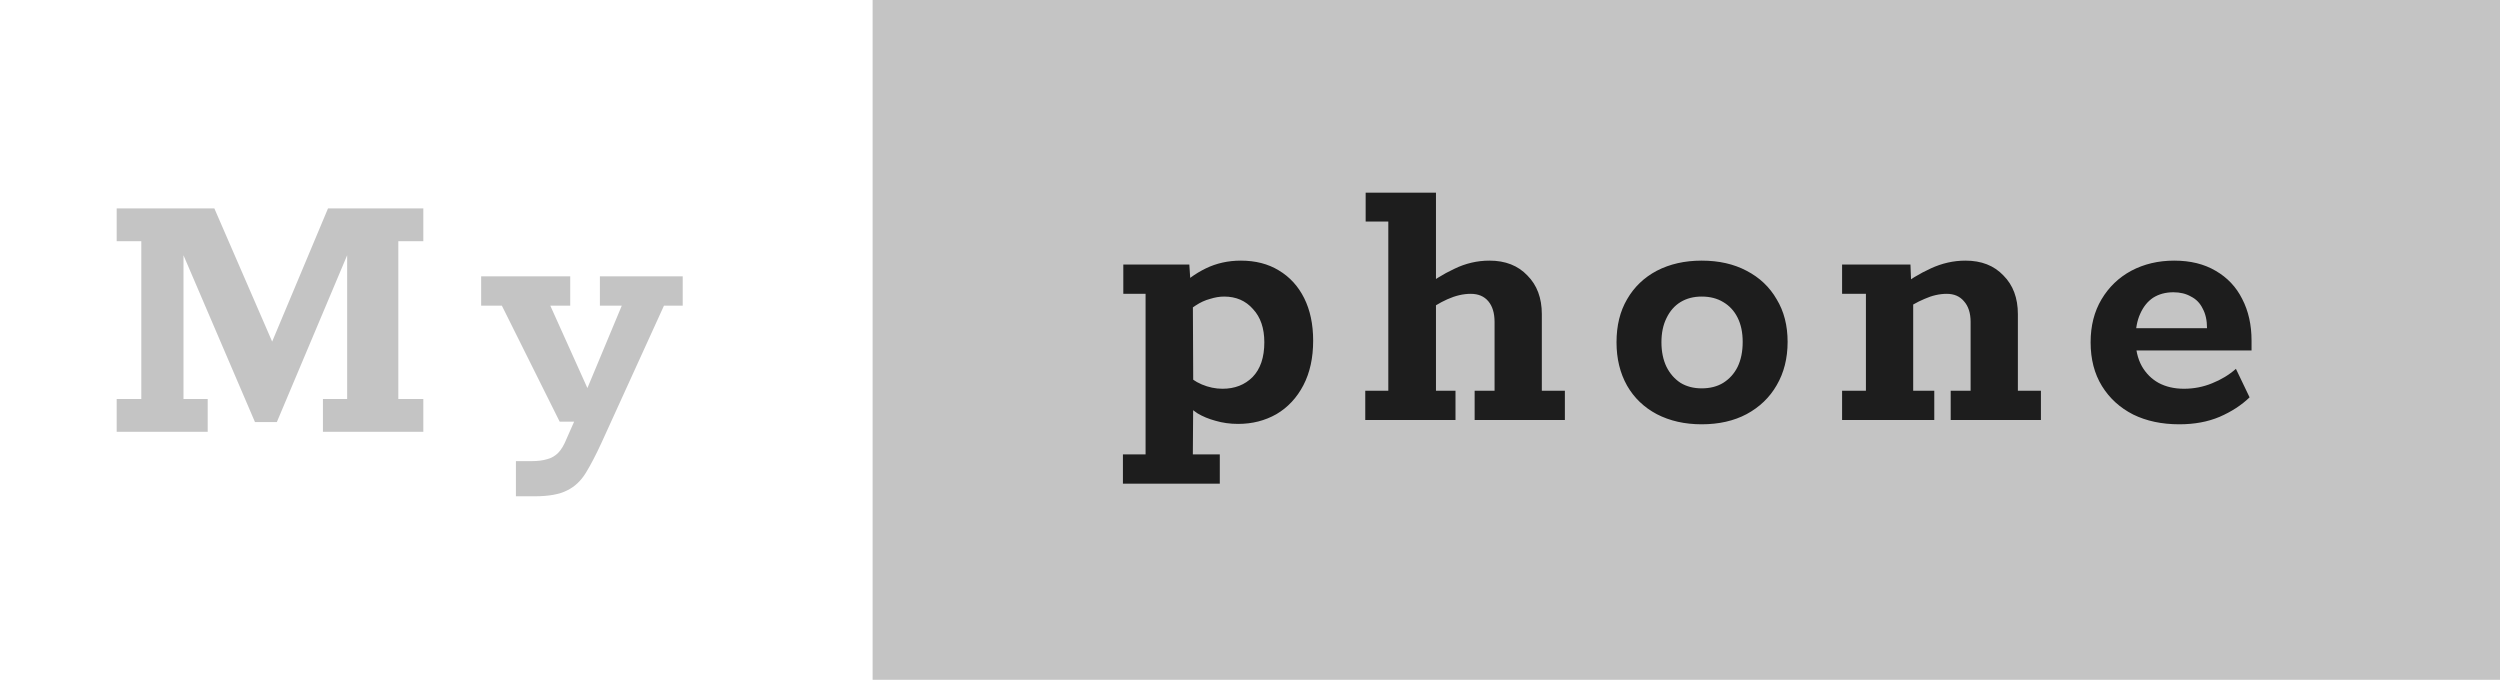
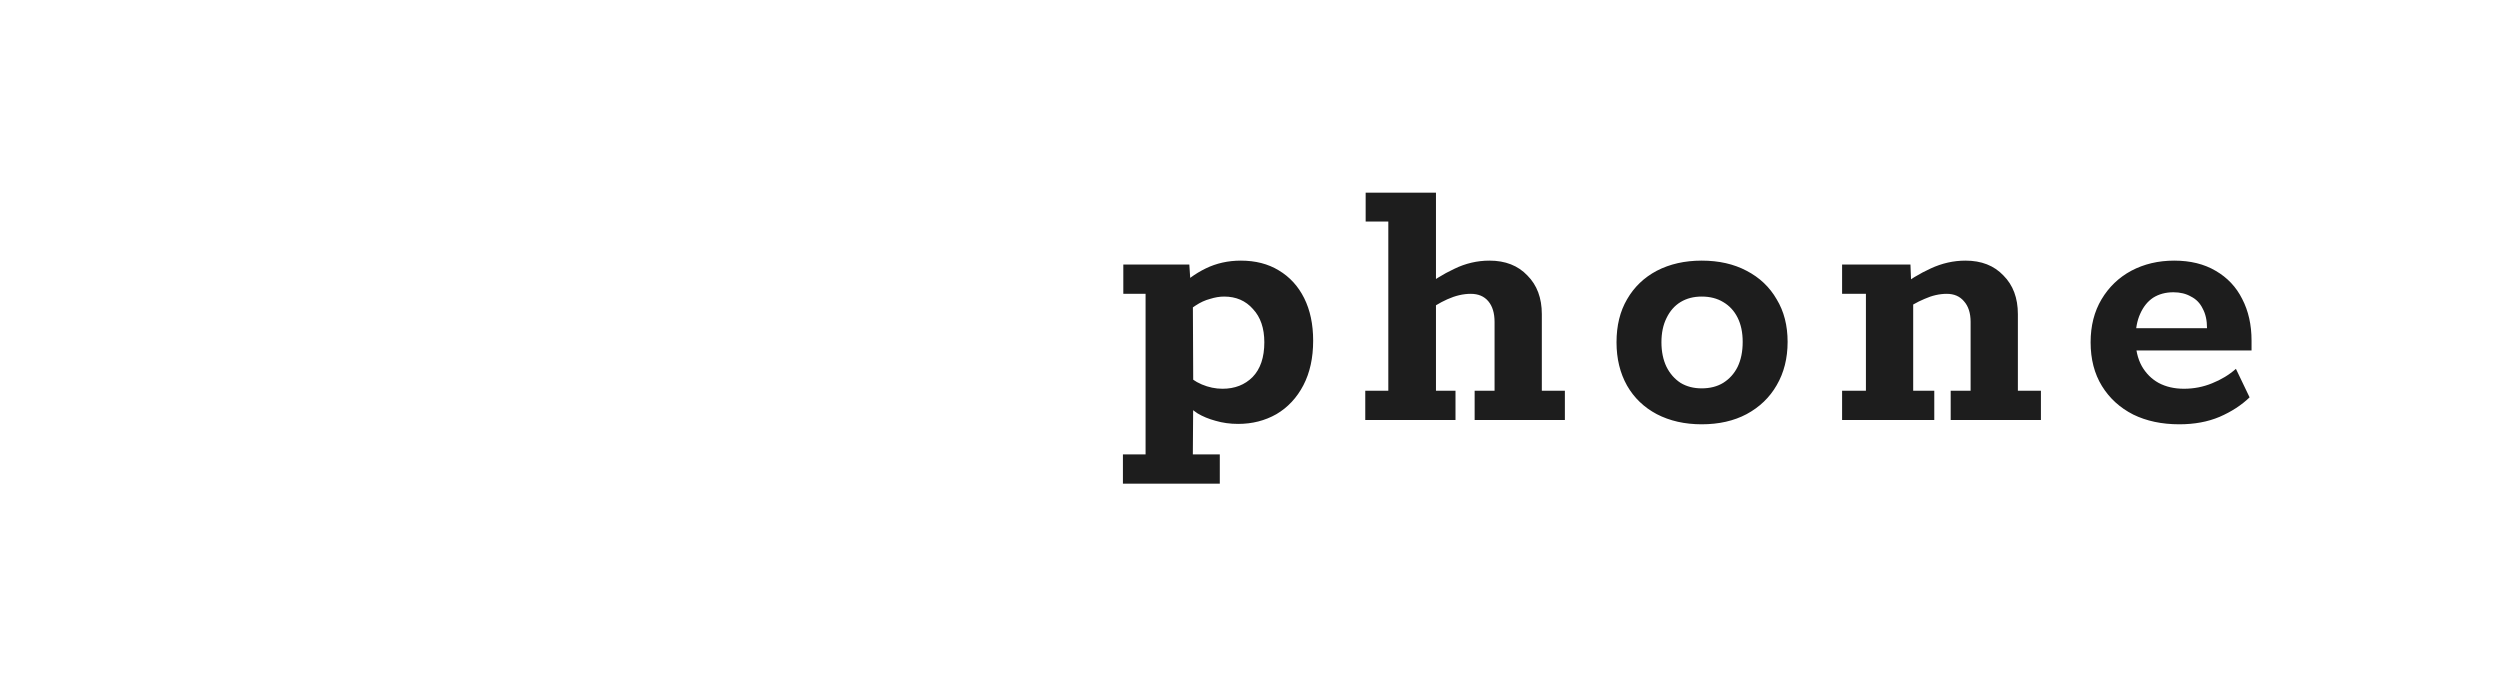
<svg xmlns="http://www.w3.org/2000/svg" width="160" height="44" viewBox="0 0 160 44" fill="none">
-   <rect x="56.347" y="0.5" width="103.153" height="42.507" fill="#C4C4C4" stroke="#C4C4C4" />
-   <path d="M7.468 27.637V25.537H9.043V15.437H7.468V13.337H13.718L17.418 21.862L20.993 13.337H27.093V15.437H25.493V25.537H27.093V27.637H20.668V25.537H22.218V16.337L17.718 27.012H16.318L11.743 16.337V25.537H13.293V27.637H7.468ZM33.019 31.762V29.512H34.019C34.419 29.512 34.752 29.47 35.019 29.387C35.286 29.32 35.519 29.187 35.719 28.987C35.919 28.787 36.102 28.478 36.269 28.062L36.744 26.987H35.819L32.119 19.562H30.794V17.687H36.494V19.562H35.219L37.594 24.837L39.794 19.562H38.394V17.687H43.694V19.562H42.494L38.519 28.287C38.152 29.087 37.811 29.745 37.494 30.262C37.177 30.778 36.777 31.153 36.294 31.387C35.811 31.637 35.119 31.762 34.219 31.762H33.019Z" fill="#C4C4C4" />
  <path d="M71.867 30.955V29.08H73.317V18.805H71.892V16.93H76.117L76.192 18.08L75.367 18.505C75.883 17.955 76.484 17.513 77.167 17.18C77.85 16.847 78.6 16.68 79.417 16.68C80.35 16.68 81.159 16.888 81.842 17.305C82.542 17.722 83.084 18.313 83.467 19.08C83.85 19.847 84.042 20.755 84.042 21.805C84.042 22.905 83.834 23.855 83.417 24.655C83 25.455 82.425 26.072 81.692 26.505C80.959 26.922 80.142 27.13 79.242 27.13C78.725 27.13 78.242 27.063 77.792 26.93C77.359 26.813 76.975 26.655 76.642 26.455C76.308 26.238 76.05 25.997 75.867 25.73L76.367 25.38L76.342 29.08H78.067V30.955H71.867ZM78.242 24.88C79.025 24.88 79.667 24.63 80.167 24.13C80.667 23.613 80.917 22.872 80.917 21.905C80.917 21.005 80.675 20.297 80.192 19.78C79.725 19.247 79.109 18.98 78.342 18.98C78.058 18.98 77.758 19.03 77.442 19.13C77.125 19.213 76.817 19.355 76.517 19.555C76.217 19.738 75.95 19.98 75.717 20.28L76.342 19.005L76.367 24.655L75.792 23.805C76.109 24.155 76.484 24.422 76.917 24.605C77.35 24.788 77.792 24.88 78.242 24.88ZM87.377 26.88V25.005H88.852V14.18H87.402V12.33H91.902V18.28L90.952 18.53C91.652 17.98 92.361 17.538 93.077 17.205C93.794 16.855 94.544 16.68 95.327 16.68C96.344 16.68 97.152 16.997 97.752 17.63C98.369 18.247 98.677 19.072 98.677 20.105V25.005H100.152V26.88H94.377V25.005H95.652V20.605C95.652 20.038 95.519 19.597 95.252 19.28C94.986 18.963 94.611 18.805 94.127 18.805C93.644 18.805 93.144 18.922 92.627 19.155C92.111 19.388 91.636 19.68 91.202 20.03L91.902 18.705V25.005H93.152V26.88H87.377ZM108.907 27.155C107.824 27.155 106.866 26.938 106.032 26.505C105.216 26.072 104.582 25.463 104.132 24.68C103.682 23.88 103.457 22.955 103.457 21.905C103.457 20.838 103.682 19.922 104.132 19.155C104.582 18.372 105.216 17.763 106.032 17.33C106.866 16.897 107.824 16.68 108.907 16.68C110.007 16.68 110.966 16.897 111.782 17.33C112.616 17.763 113.257 18.372 113.707 19.155C114.174 19.922 114.407 20.83 114.407 21.88C114.407 22.93 114.174 23.855 113.707 24.655C113.257 25.438 112.616 26.055 111.782 26.505C110.966 26.938 110.007 27.155 108.907 27.155ZM108.907 24.855C109.441 24.855 109.899 24.738 110.282 24.505C110.682 24.255 110.991 23.913 111.207 23.48C111.424 23.03 111.532 22.497 111.532 21.88C111.532 21.28 111.424 20.763 111.207 20.33C110.991 19.897 110.682 19.563 110.282 19.33C109.899 19.097 109.441 18.98 108.907 18.98C108.391 18.98 107.941 19.097 107.557 19.33C107.174 19.563 106.874 19.905 106.657 20.355C106.441 20.788 106.332 21.305 106.332 21.905C106.332 22.505 106.441 23.03 106.657 23.48C106.874 23.913 107.174 24.255 107.557 24.505C107.941 24.738 108.391 24.855 108.907 24.855ZM117.894 26.88V25.005H119.419V18.805H117.894V16.93H122.269L122.319 18.205L121.469 18.455C122.169 17.922 122.869 17.497 123.569 17.18C124.286 16.847 125.027 16.68 125.794 16.68C126.811 16.68 127.619 16.997 128.219 17.63C128.836 18.247 129.144 19.072 129.144 20.105V25.005H130.619V26.88H124.844V25.005H126.119V20.605C126.119 20.038 125.977 19.597 125.694 19.28C125.427 18.963 125.061 18.805 124.594 18.805C124.127 18.805 123.652 18.913 123.169 19.13C122.686 19.33 122.194 19.613 121.694 19.98L122.444 18.705V25.005H123.794V26.88H117.894ZM139.474 27.155C138.357 27.155 137.374 26.947 136.524 26.53C135.674 26.097 135.007 25.488 134.524 24.705C134.041 23.922 133.799 22.988 133.799 21.905C133.799 20.855 134.032 19.938 134.499 19.155C134.966 18.372 135.599 17.763 136.399 17.33C137.216 16.897 138.132 16.68 139.149 16.68C140.182 16.68 141.066 16.897 141.799 17.33C142.549 17.763 143.116 18.363 143.499 19.13C143.899 19.897 144.099 20.788 144.099 21.805V22.43H135.699L135.724 21.005H141.249C141.249 20.505 141.157 20.088 140.974 19.755C140.807 19.405 140.557 19.147 140.224 18.98C139.907 18.797 139.532 18.705 139.099 18.705C138.599 18.705 138.166 18.822 137.799 19.055C137.449 19.288 137.174 19.63 136.974 20.08C136.774 20.513 136.674 21.047 136.674 21.68C136.674 22.363 136.807 22.947 137.074 23.43C137.341 23.897 137.699 24.255 138.149 24.505C138.616 24.755 139.157 24.88 139.774 24.88C140.407 24.88 141.007 24.763 141.574 24.53C142.157 24.297 142.666 23.988 143.099 23.605L143.974 25.43C143.457 25.93 142.816 26.347 142.049 26.68C141.299 26.997 140.441 27.155 139.474 27.155Z" fill="#1D1D1D" />
</svg>